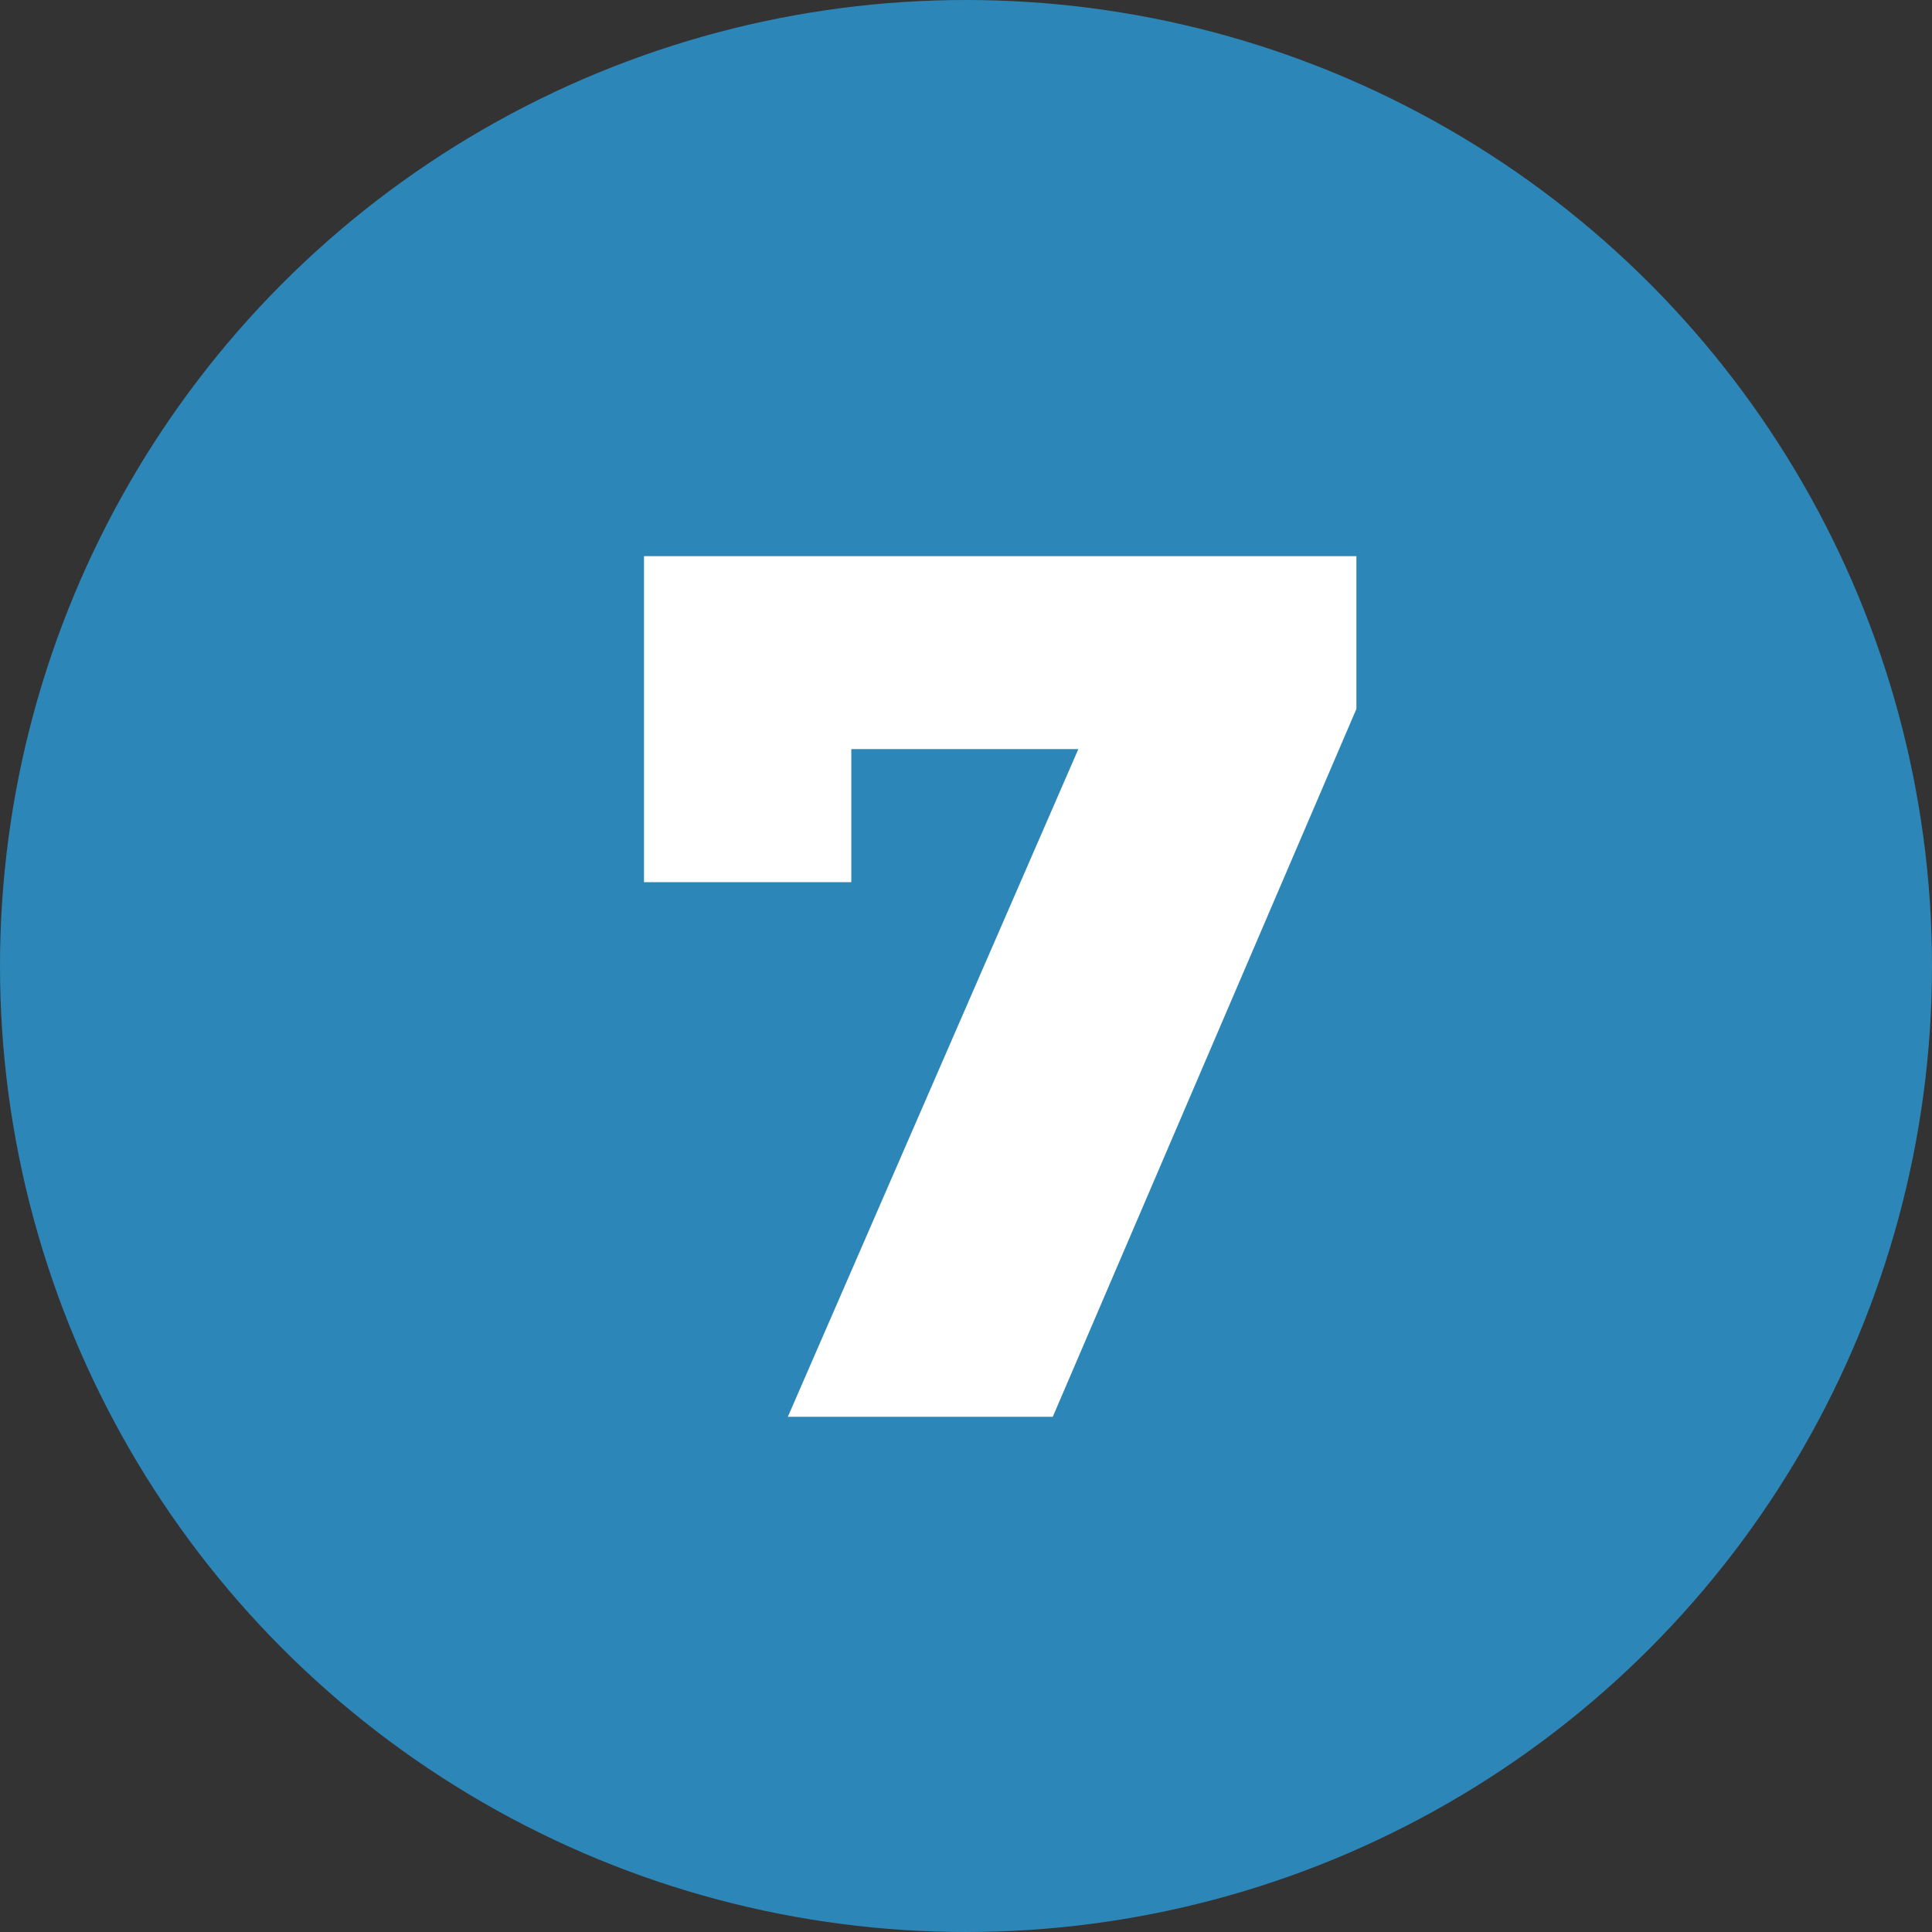
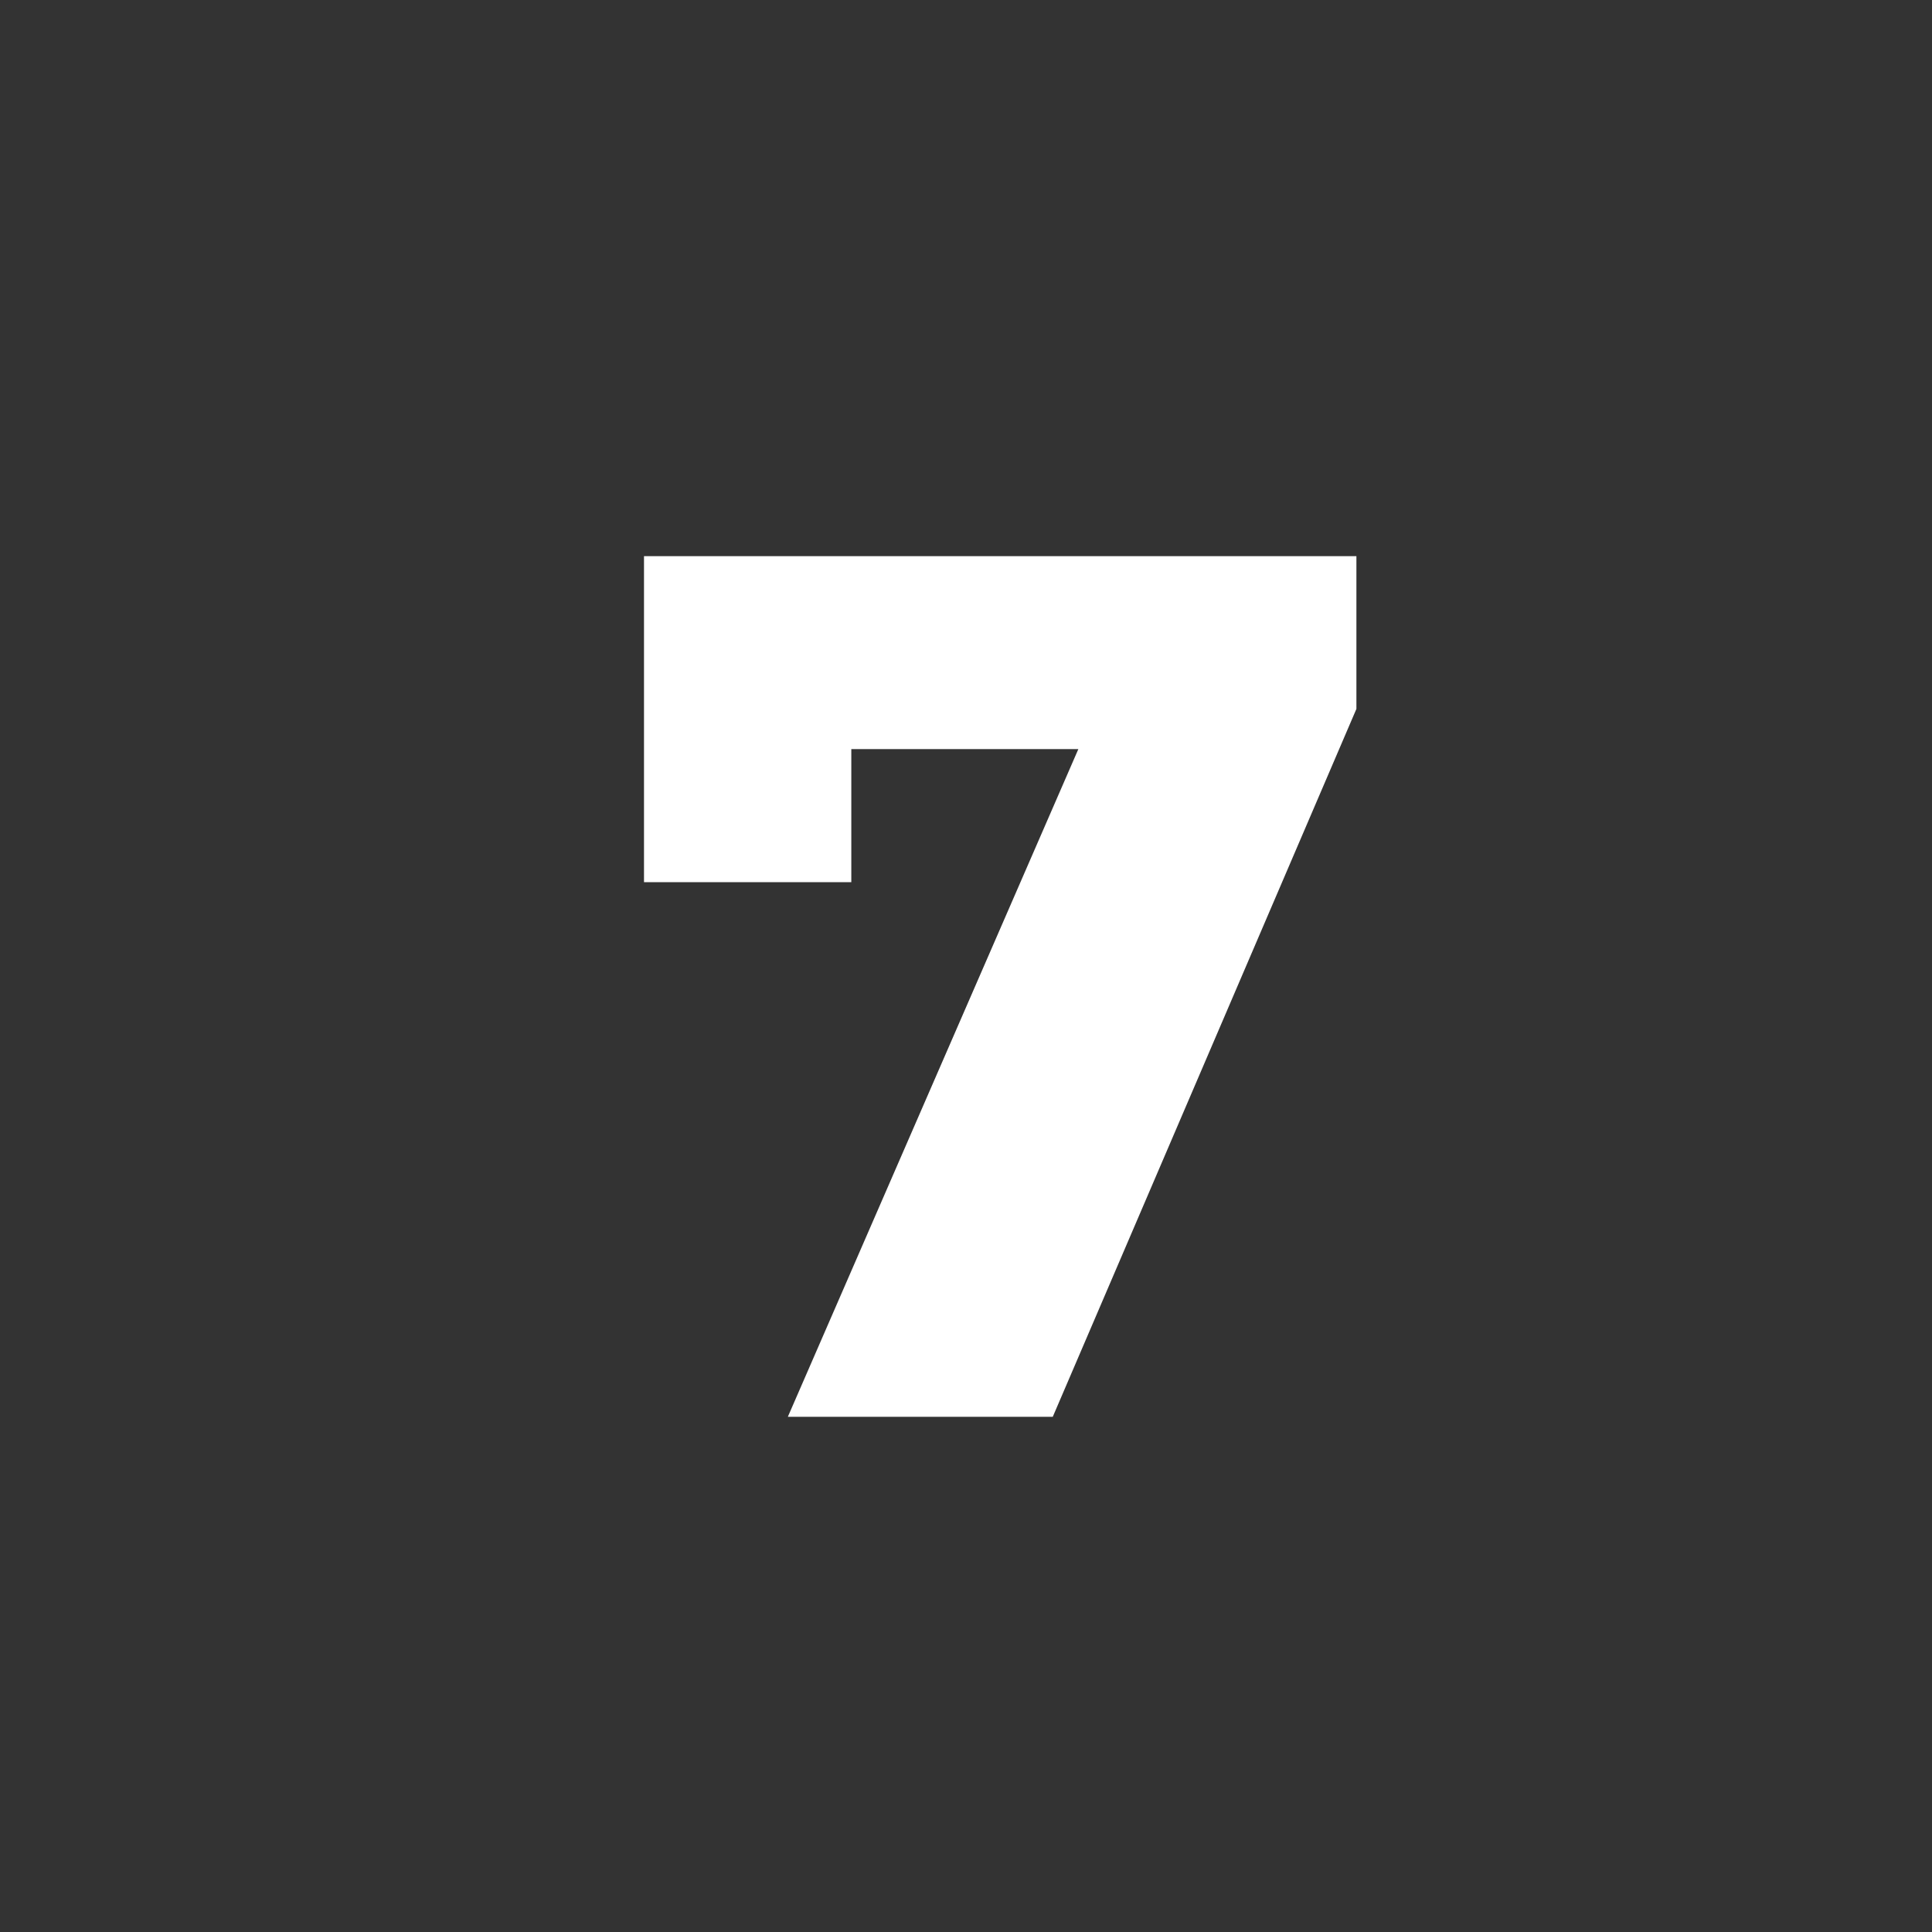
<svg xmlns="http://www.w3.org/2000/svg" width="66px" height="66px" viewBox="0 0 66 66" version="1.1">
  <rect x="0" y="0" width="66" height="66" fill="#333333" stroke="none" />
  <title>7</title>
  <g id="Brand-Designer-Academy-Home-v1" stroke="none" stroke-width="1" fill="none" fill-rule="evenodd">
    <g transform="translate(-687, -8164)" id="7">
      <g transform="translate(687, 8164)">
-         <circle id="Oval" fill="#2D86B8" cx="33" cy="33" r="33" />
        <polygon id="Path" fill="#FFFFFF" fill-rule="nonzero" points="26.914 48.4 38.38 22.046 40.583 25.591 25.661 25.591 29.082 21.762 29.082 30.136 22 30.136 22 19 46.337 19 46.337 24.217 35.964 48.4" />
      </g>
    </g>
  </g>
</svg>